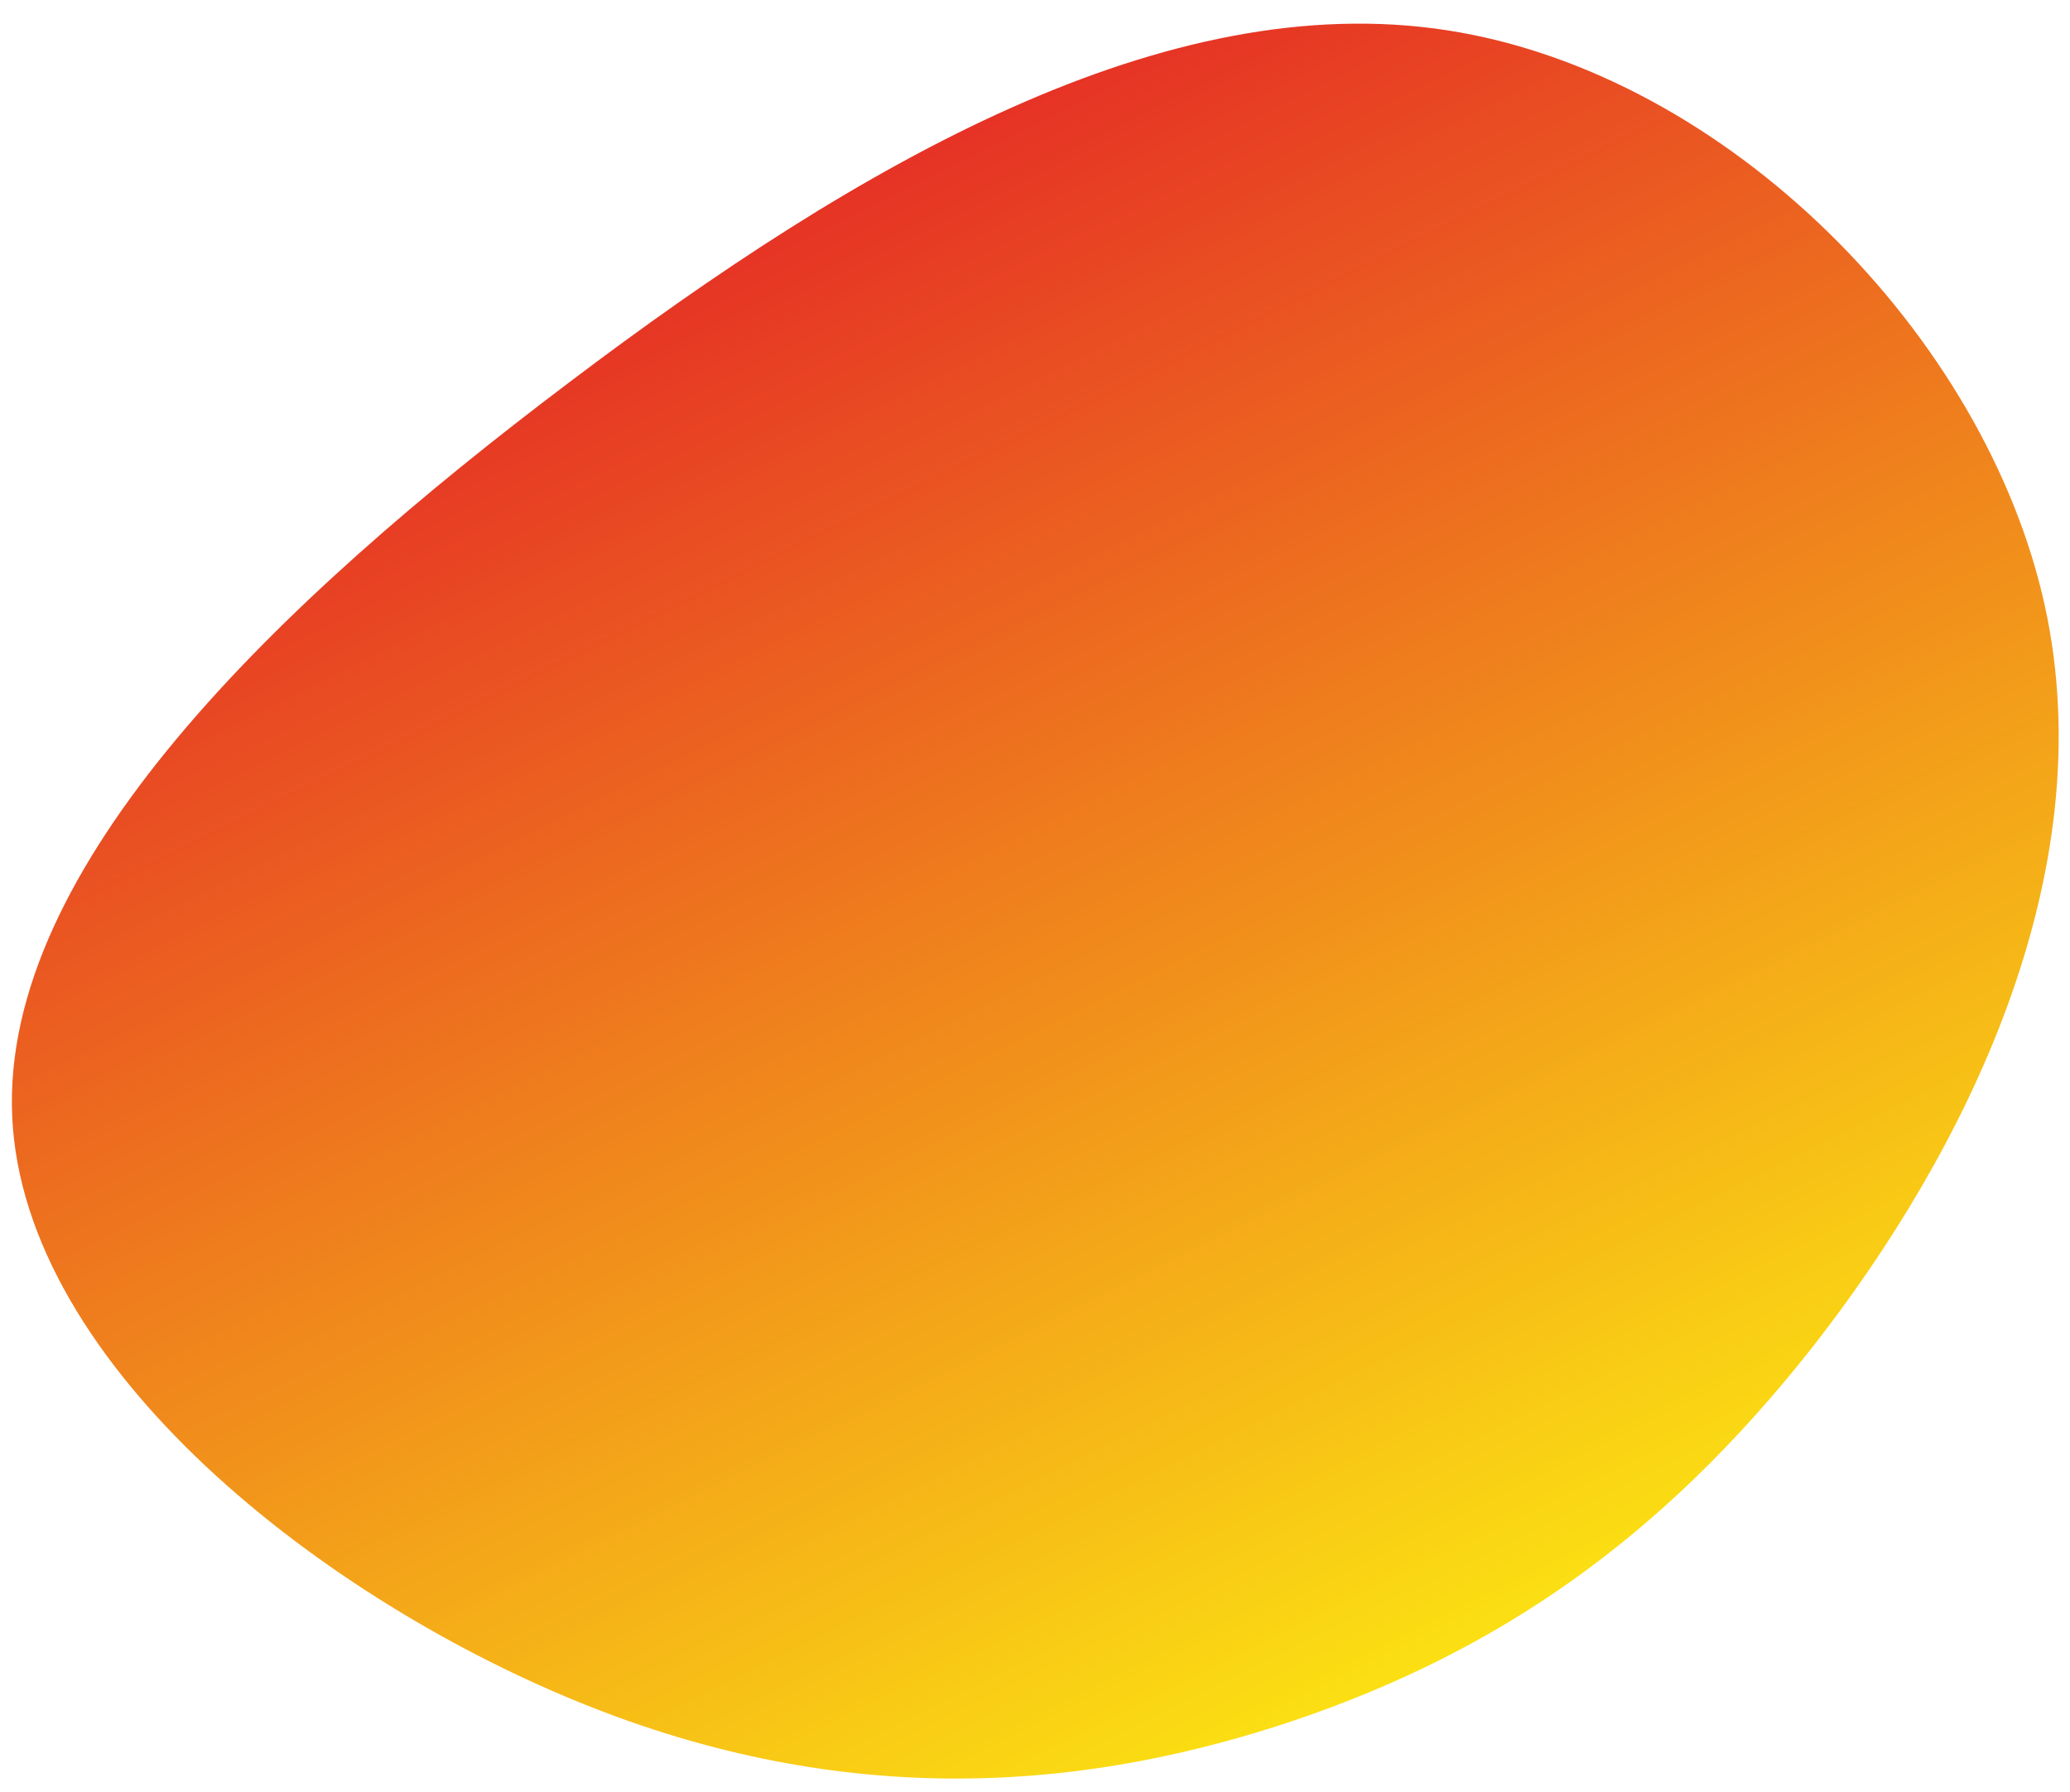
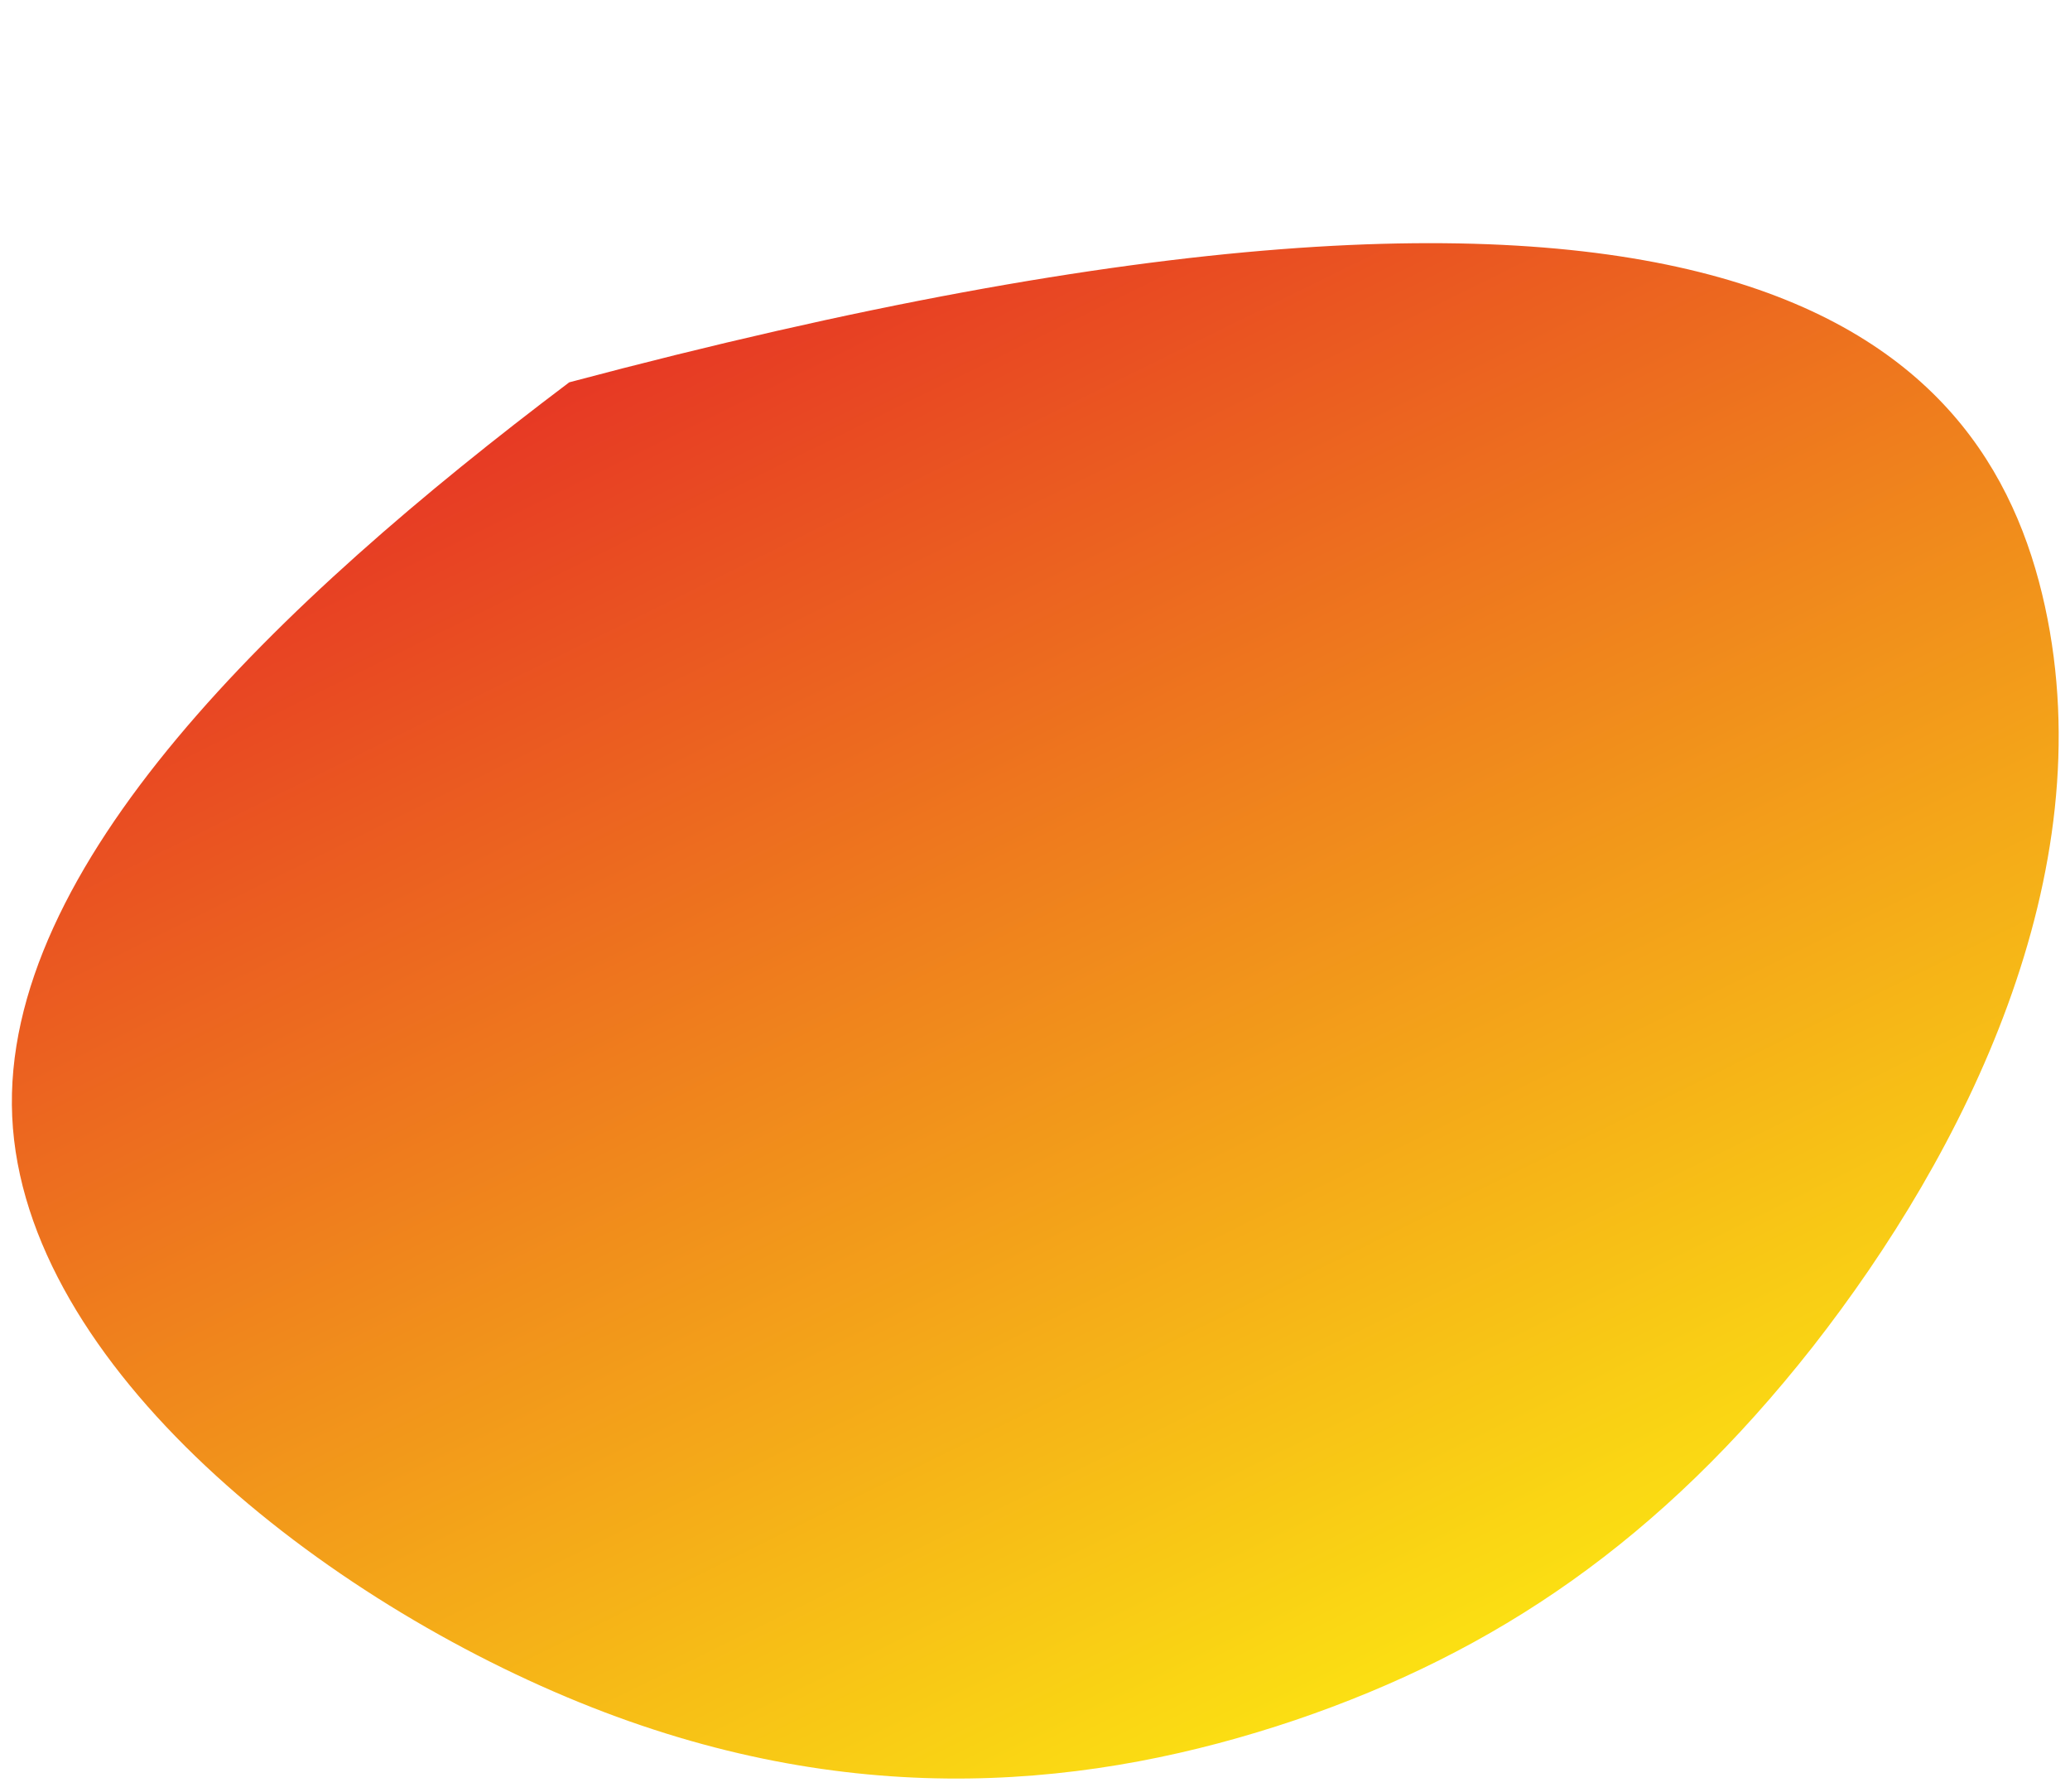
<svg xmlns="http://www.w3.org/2000/svg" width="67" height="58" viewBox="0 0 67 58" fill="none">
-   <path d="M58.675 43.584C53.737 49.862 48.415 53.46 41.927 55.667C35.446 57.853 27.807 58.662 19.141 55.249C10.476 51.836 0.763 44.228 0.395 36.139C0.027 28.05 8.989 19.487 18.425 12.373C27.841 5.251 37.743 -0.428 46.844 0.981C55.945 2.391 64.28 10.891 66.188 19.619C68.09 28.334 63.592 37.299 58.675 43.584Z" fill="url(#paint0_linear_876_3742)" />
+   <path d="M58.675 43.584C53.737 49.862 48.415 53.46 41.927 55.667C35.446 57.853 27.807 58.662 19.141 55.249C10.476 51.836 0.763 44.228 0.395 36.139C0.027 28.05 8.989 19.487 18.425 12.373C55.945 2.391 64.28 10.891 66.188 19.619C68.09 28.334 63.592 37.299 58.675 43.584Z" fill="url(#paint0_linear_876_3742)" />
  <defs>
    <linearGradient id="paint0_linear_876_3742" x1="20.826" y1="2.576" x2="47.235" y2="56.138" gradientUnits="userSpaceOnUse">
      <stop stop-color="#E31E27" />
      <stop offset="1" stop-color="#FCE812" />
    </linearGradient>
  </defs>
</svg>